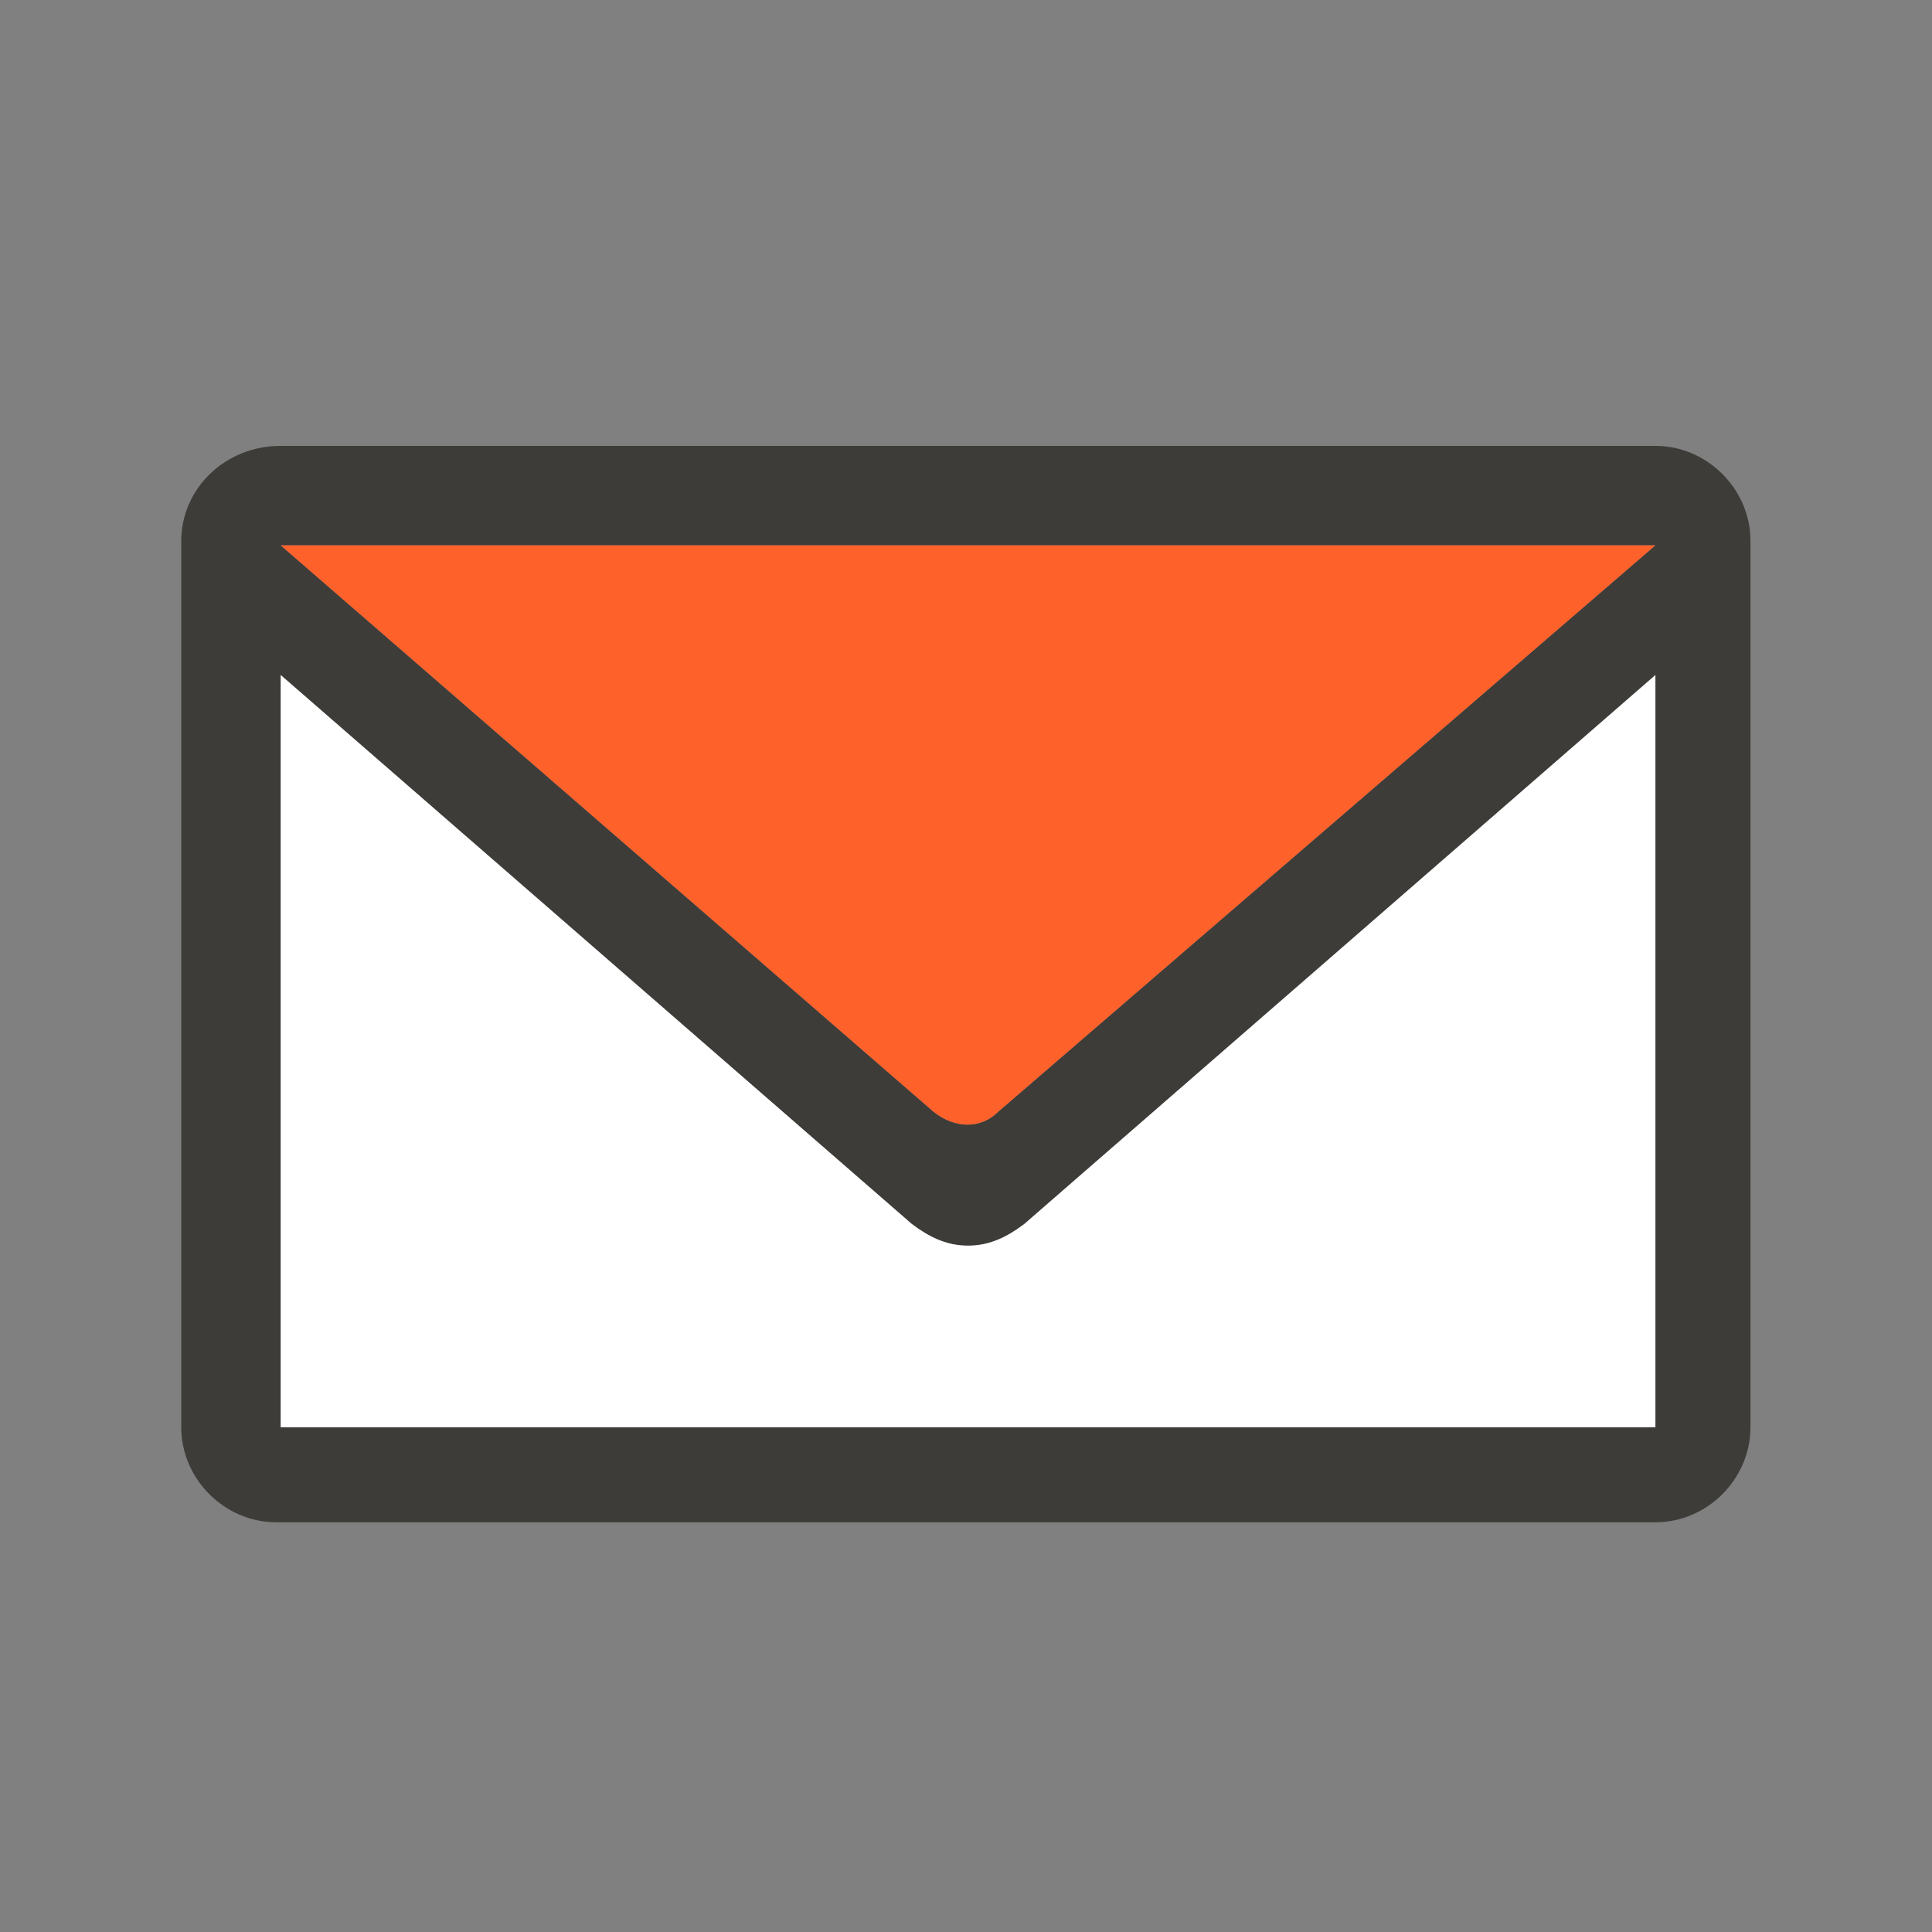
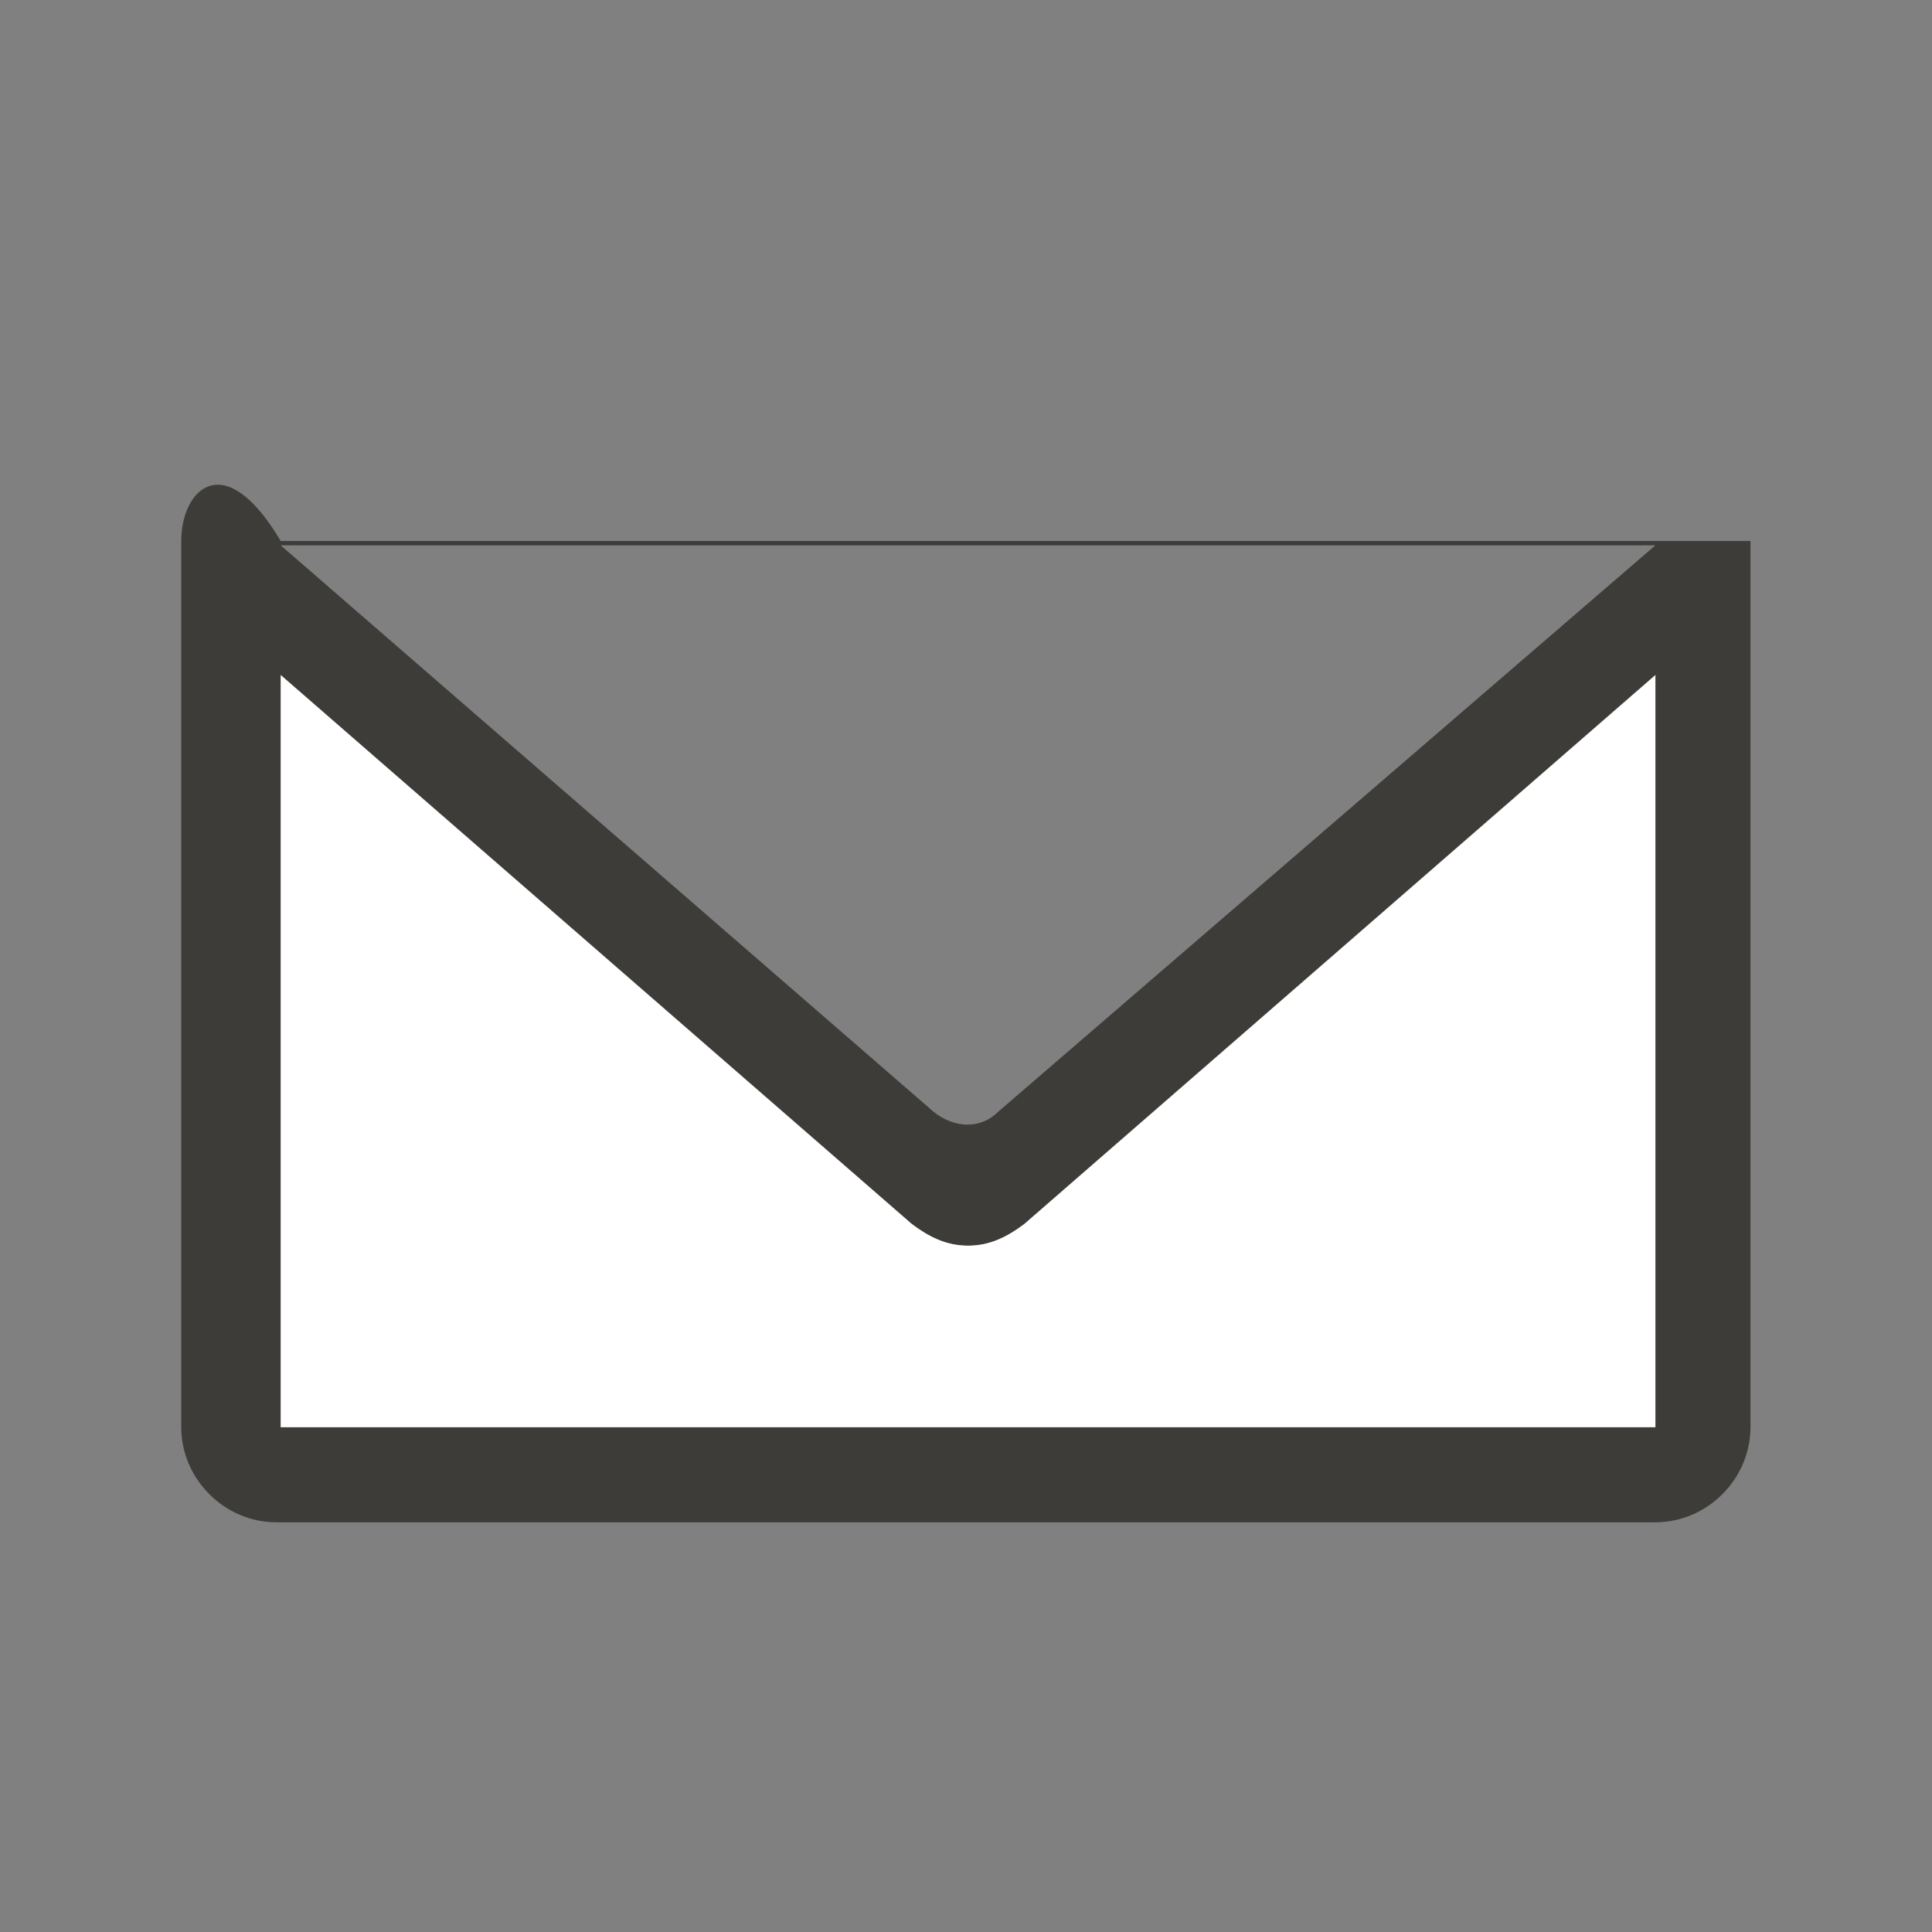
<svg xmlns="http://www.w3.org/2000/svg" version="1.1" x="0px" y="0px" viewBox="0 0 48 48" style="enable-background:new 0 0 48 48;" xml:space="preserve">
  <rect x="0" y="0" width="48" height="48" fill="#808080" stroke="none" />
  <g id="white_space">
</g>
  <g id="Layer_1">
-     <path style="fill:#3D3C38;" d="M4.503,13.441v22.017c0,1.289,1.074,2.363,2.363,2.363h34.261c1.289,0,2.363-1.074,2.363-2.363   V13.441c0-1.289-1.074-2.363-2.363-2.363H6.974C5.577,11.078,4.503,12.152,4.503,13.441z M41.127,13.549L41.127,13.549   l-16.325,14.07c-0.43,0.43-1.074,0.43-1.611,0L6.974,13.549l0,0H41.127z M41.127,35.459H6.974V16.771l15.681,13.64   c0.43,0.322,0.859,0.537,1.396,0.537s0.967-0.215,1.396-0.537l15.681-13.64V35.459z" />
-     <path style="fill:#FF612B;" d="M41.127,13.549L41.127,13.549l-16.325,14.07c-0.43,0.43-1.074,0.43-1.611,0L6.974,13.549l0,0H41.127   z" />
+     <path style="fill:#3D3C38;" d="M4.503,13.441v22.017c0,1.289,1.074,2.363,2.363,2.363h34.261c1.289,0,2.363-1.074,2.363-2.363   V13.441H6.974C5.577,11.078,4.503,12.152,4.503,13.441z M41.127,13.549L41.127,13.549   l-16.325,14.07c-0.43,0.43-1.074,0.43-1.611,0L6.974,13.549l0,0H41.127z M41.127,35.459H6.974V16.771l15.681,13.64   c0.43,0.322,0.859,0.537,1.396,0.537s0.967-0.215,1.396-0.537l15.681-13.64V35.459z" />
    <g>
      <path style="fill:#FFFFFF;" d="M41.127,35.459H6.974V16.771l15.681,13.64c0.43,0.322,0.859,0.537,1.396,0.537    s0.967-0.215,1.396-0.537l15.681-13.64V35.459z" />
    </g>
  </g>
</svg>